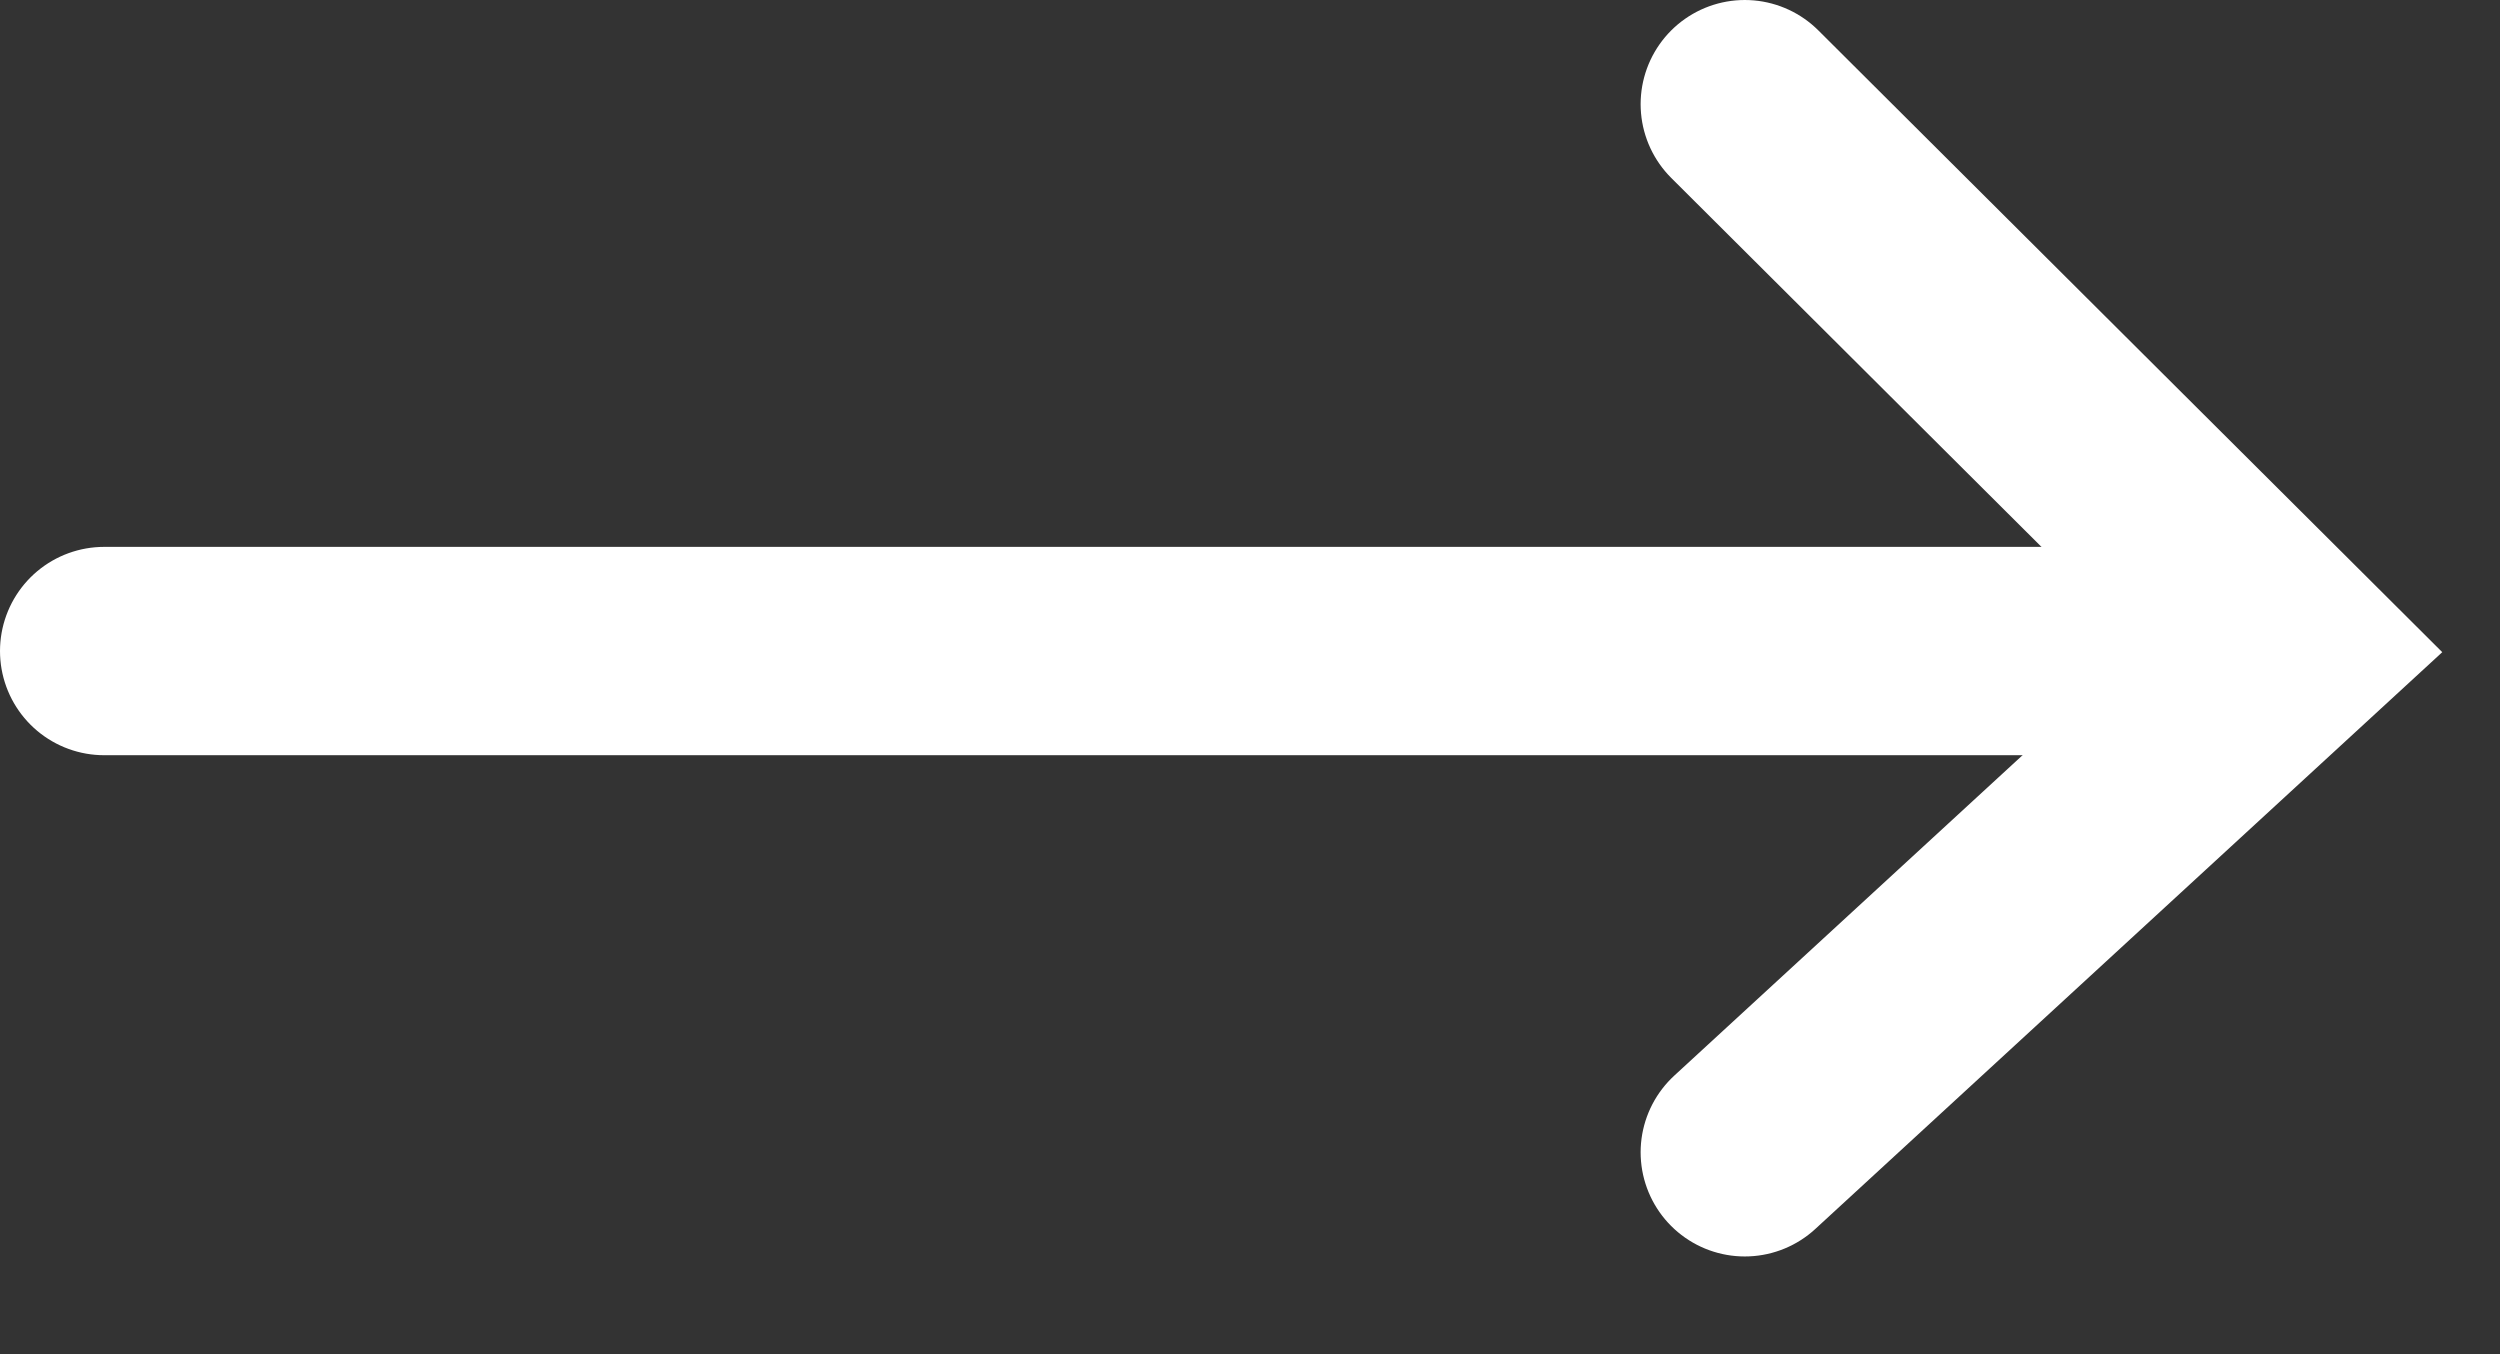
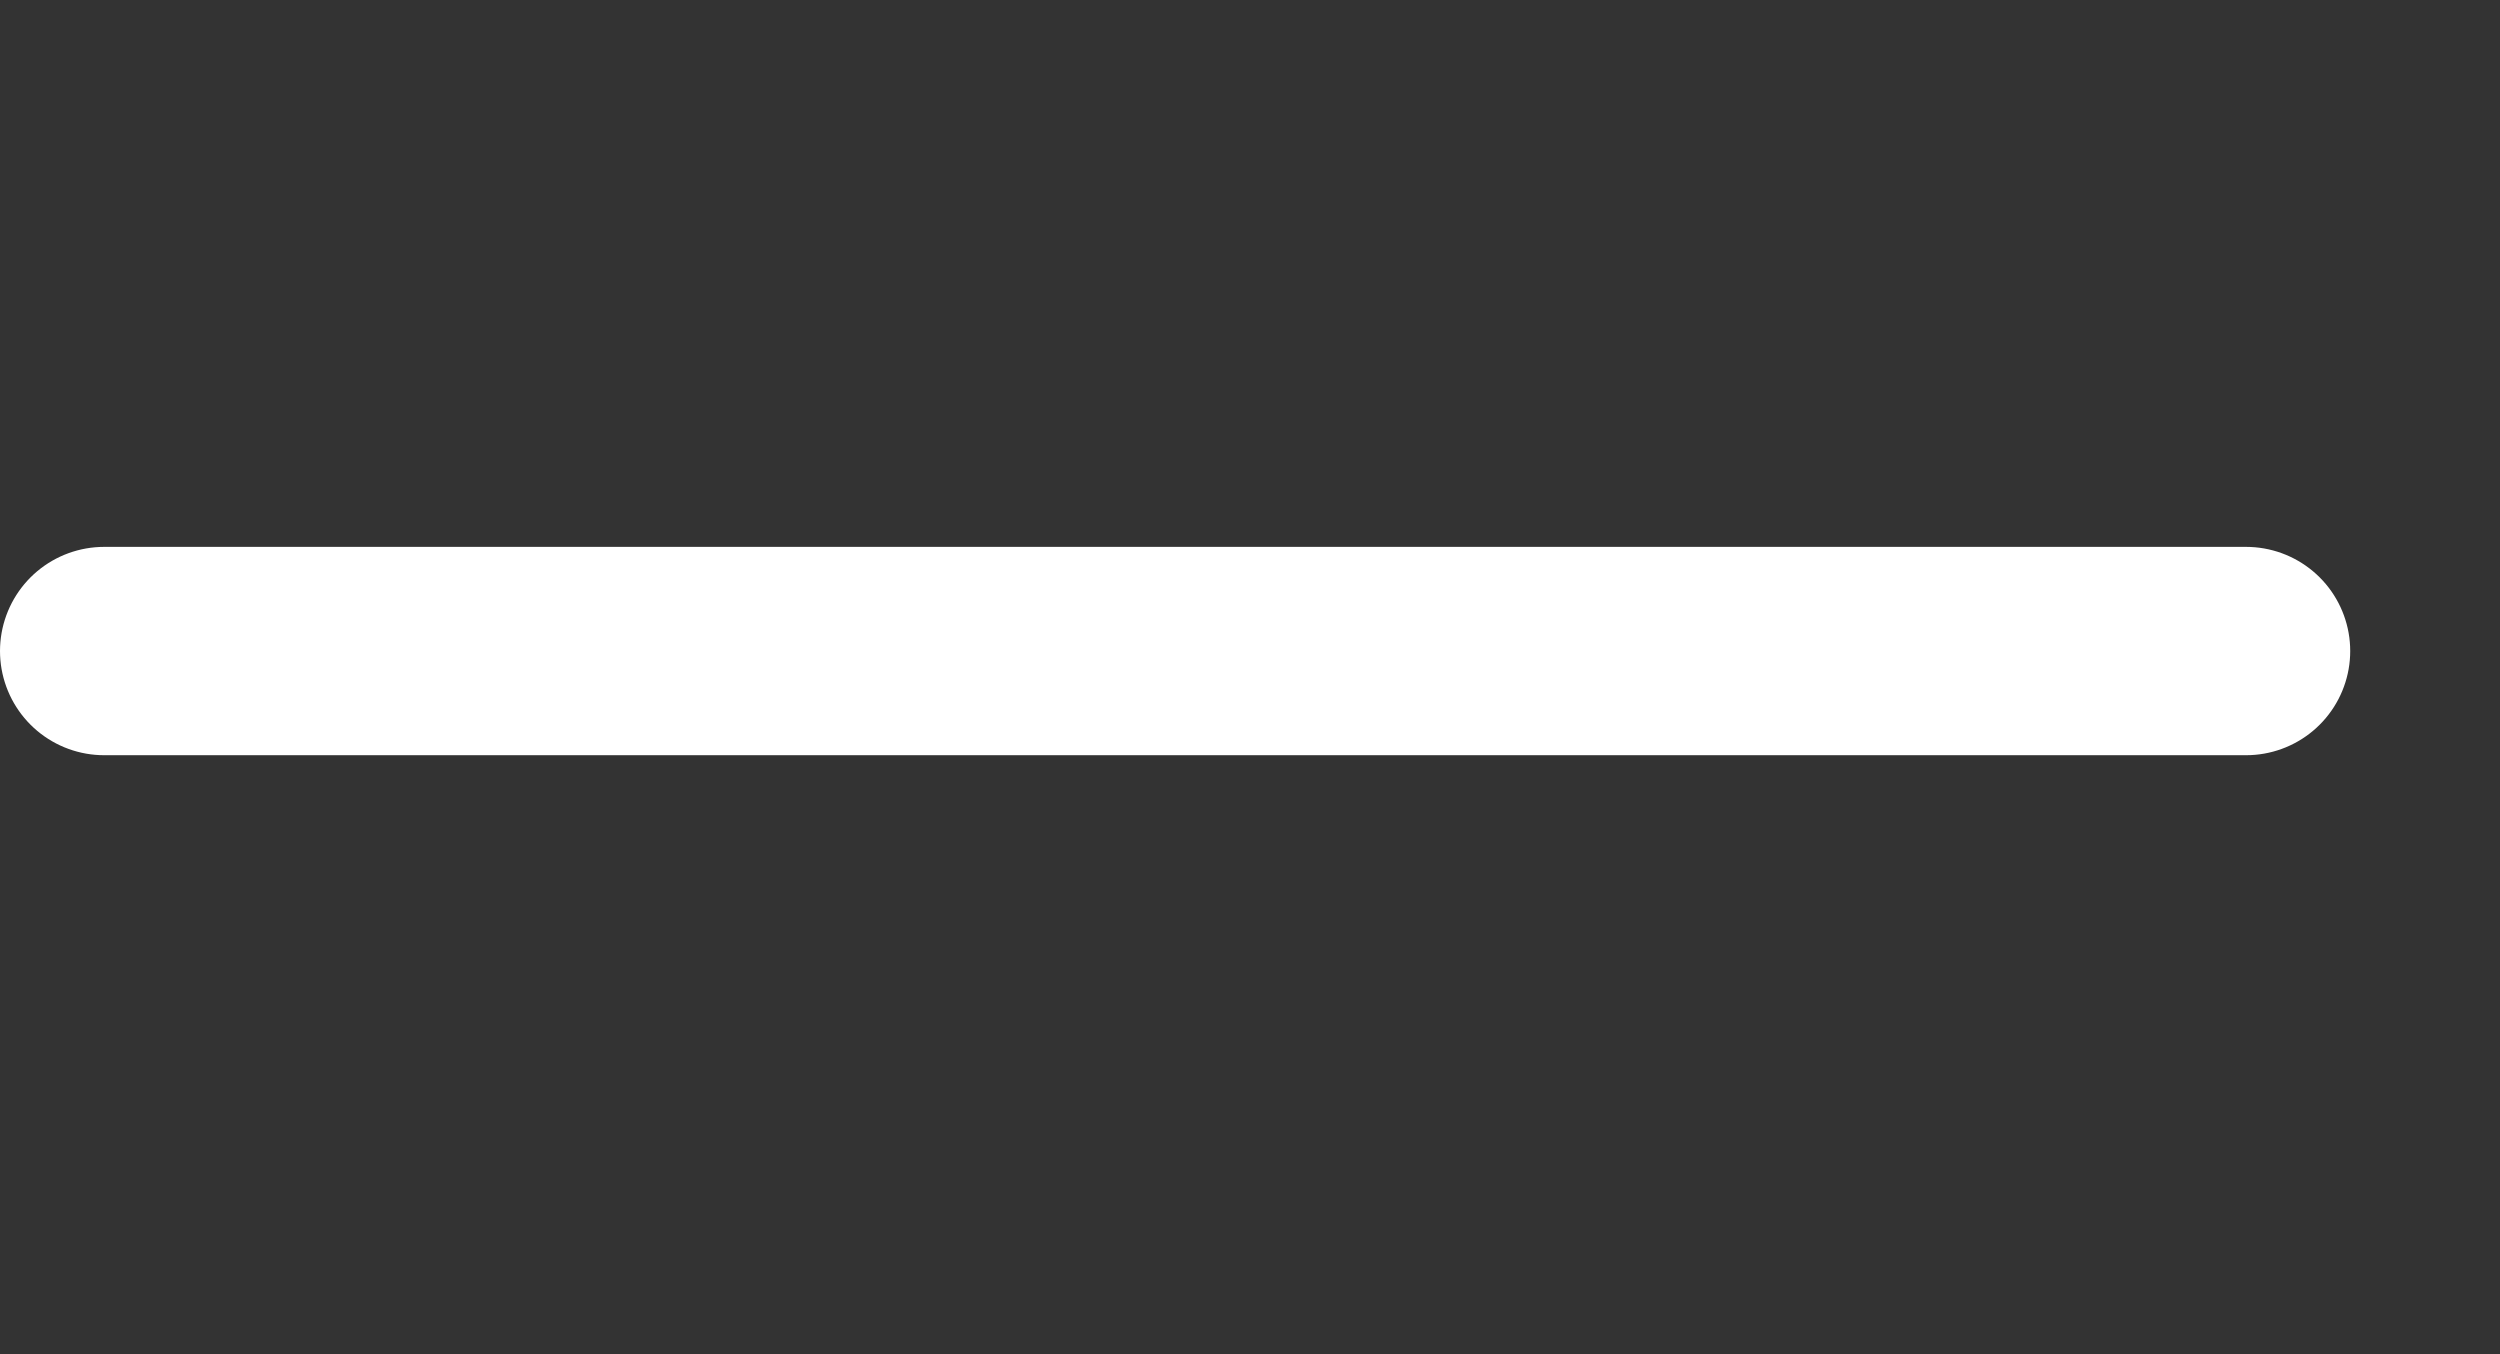
<svg xmlns="http://www.w3.org/2000/svg" width="24" height="13" viewBox="0 0 24 13" fill="none">
  <rect x="0" y="0" width="24" height="13" fill="#333333" stroke="none" />
  <path d="M1 6.25H21.562" stroke="white" stroke-width="2" stroke-linecap="round" />
-   <path d="M16.75 1L22 6.232L16.75 11.062" stroke="white" stroke-width="2" stroke-linecap="round" />
</svg>